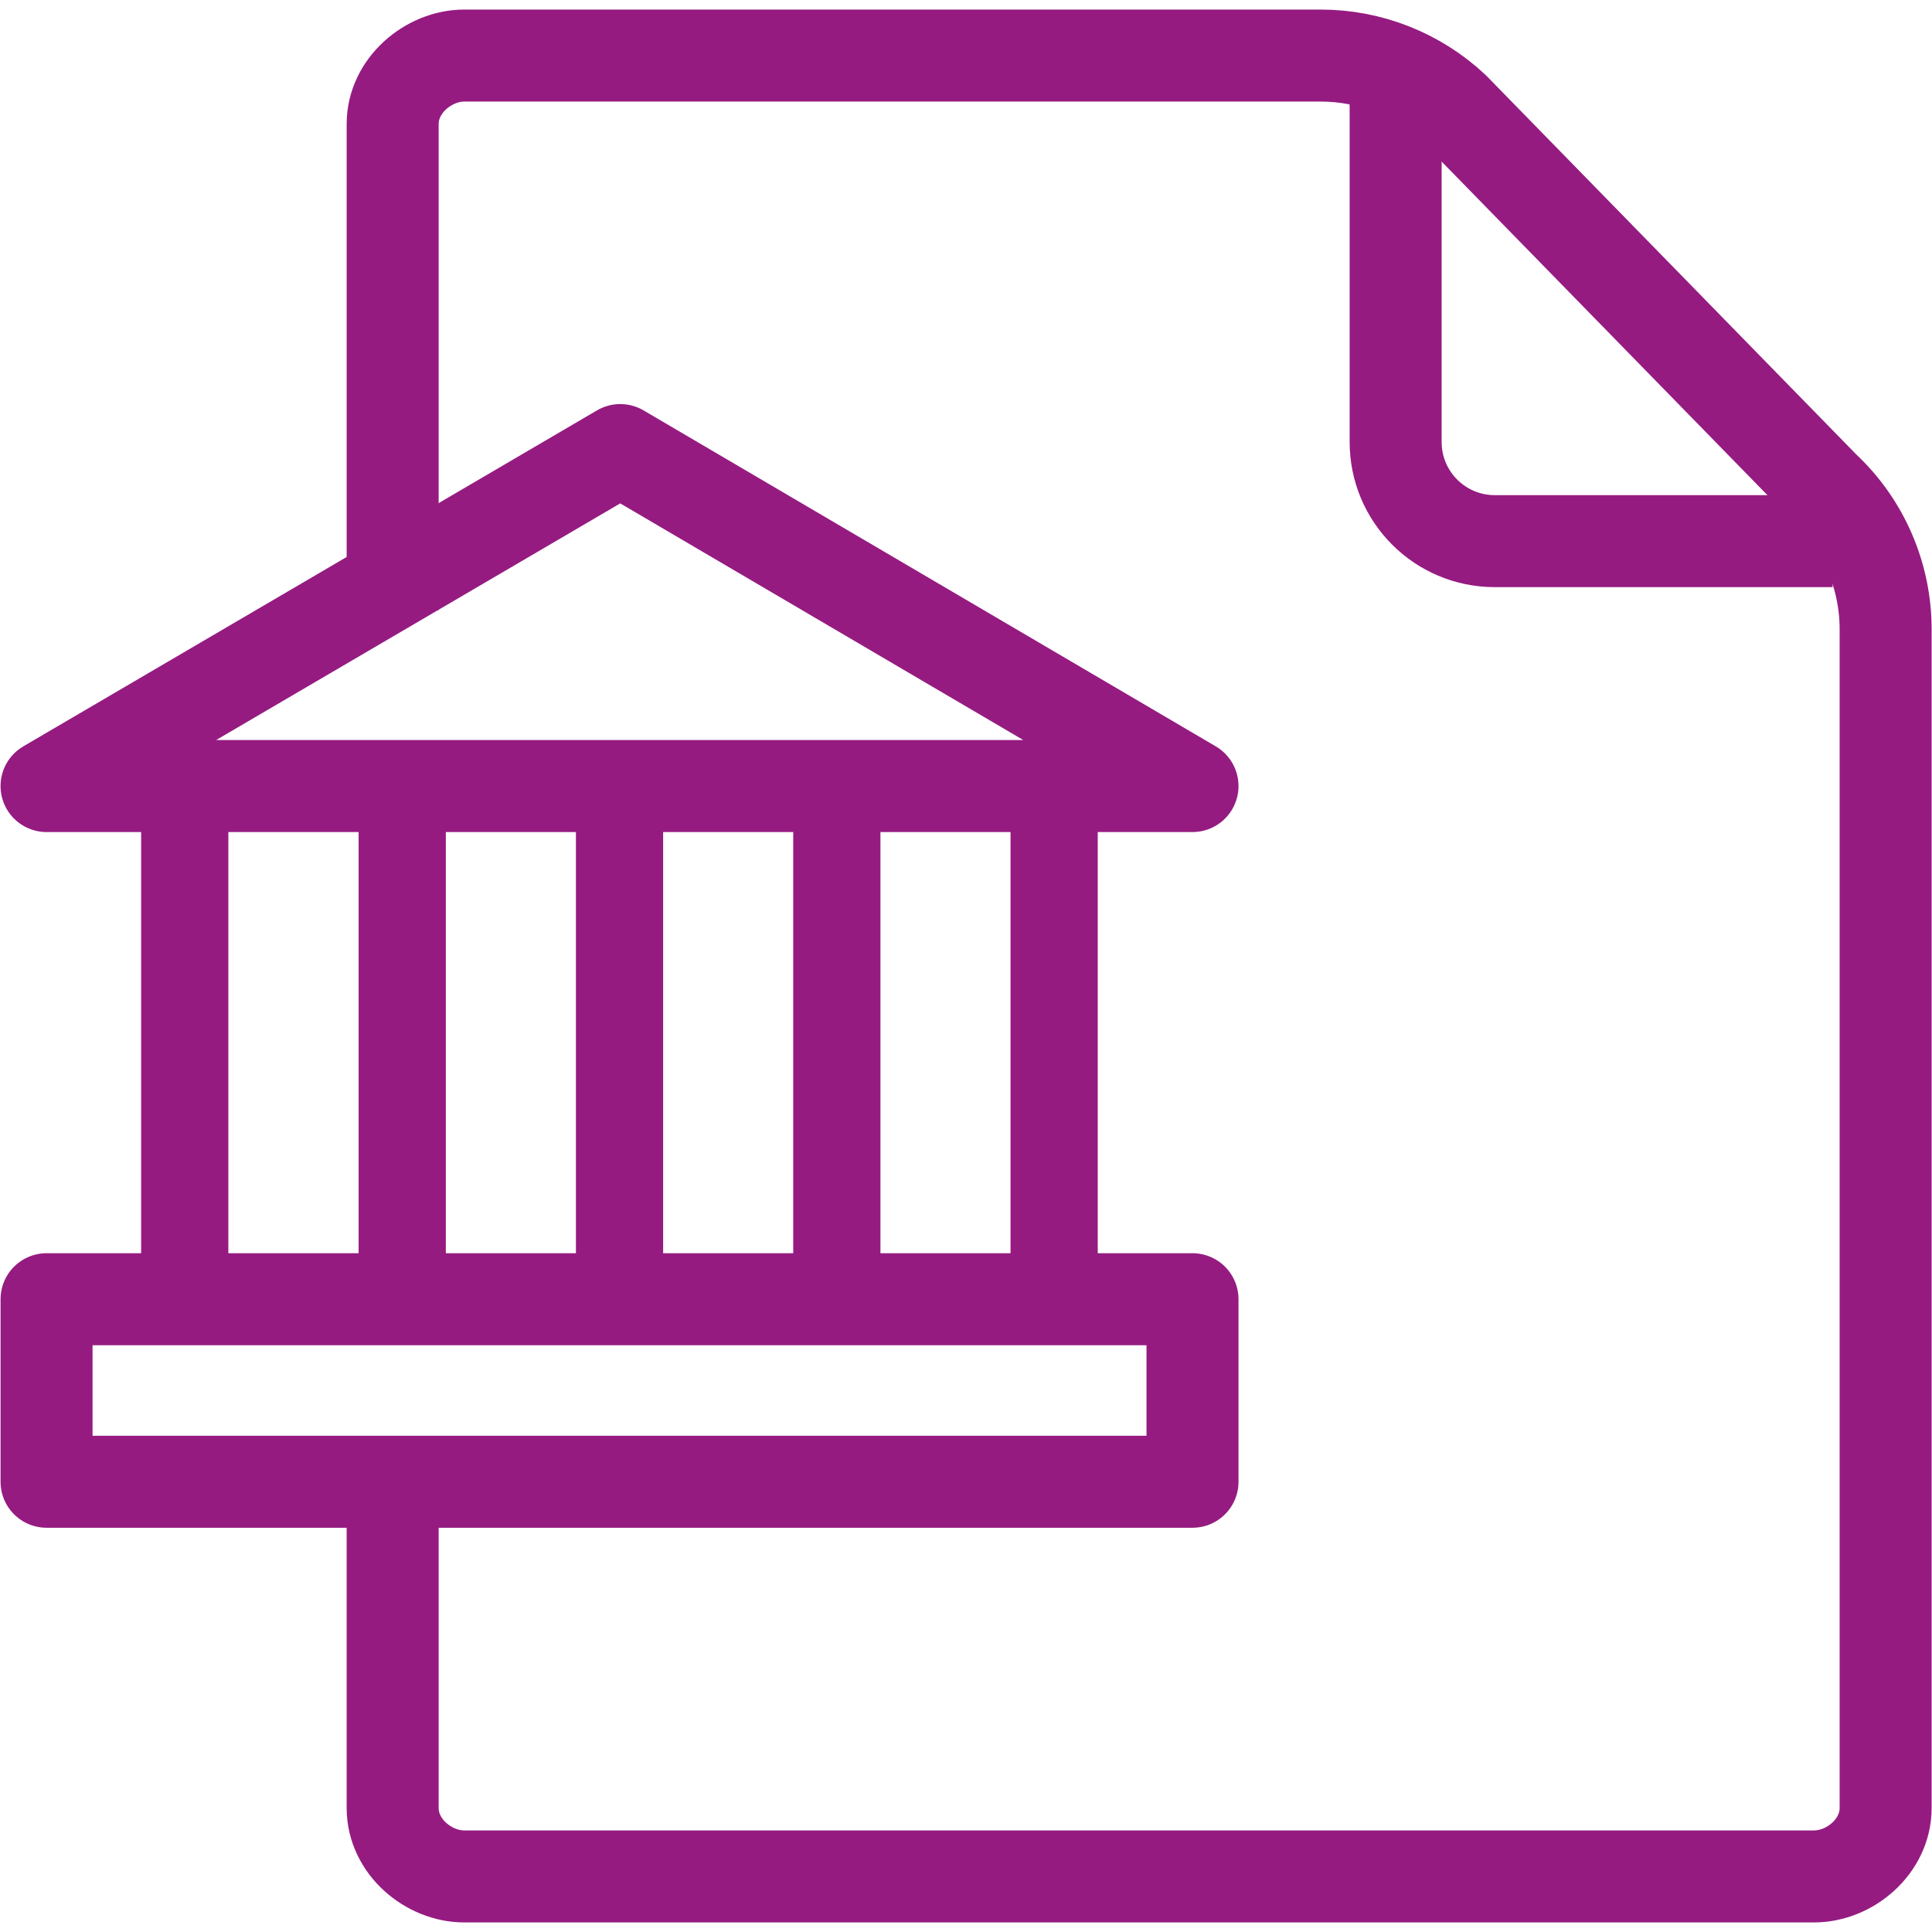
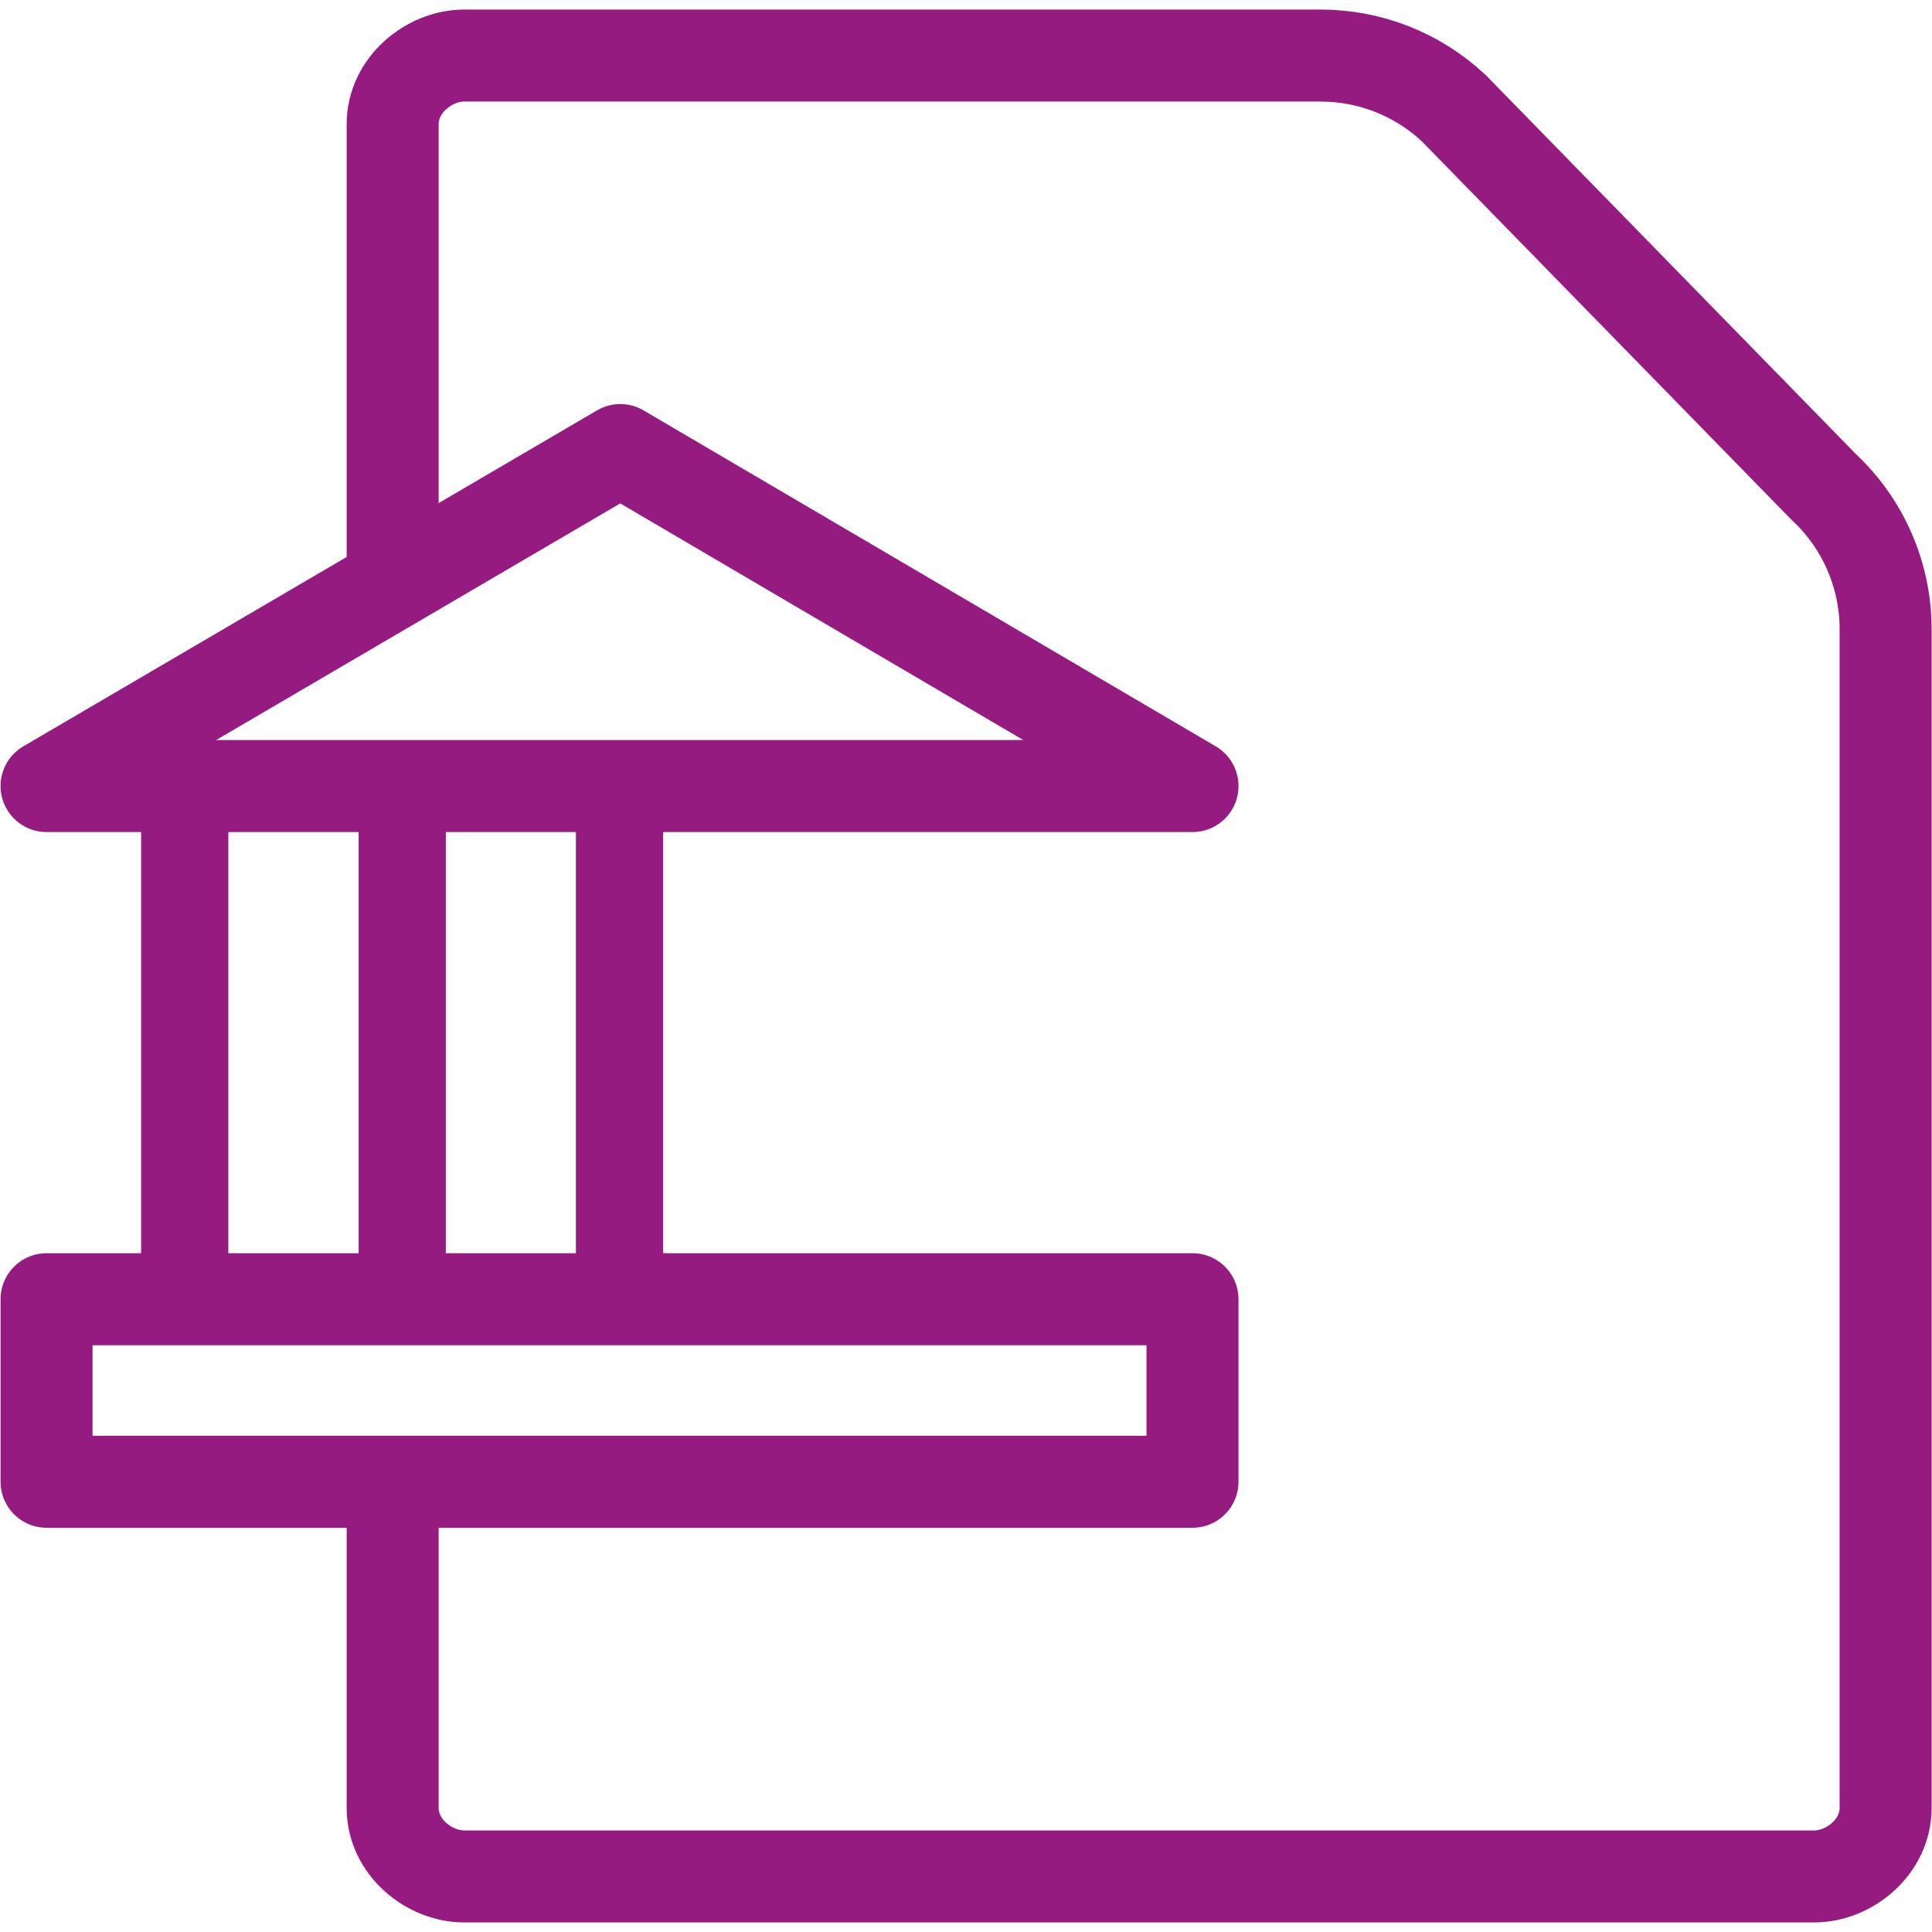
<svg xmlns="http://www.w3.org/2000/svg" id="Icoontjes_KLEUR" viewBox="0 0 105 105">
  <defs>
    <style>.cls-1{fill:#fff;stroke-width:4.74px;}.cls-1,.cls-2,.cls-3{stroke:#951b81;}.cls-1,.cls-3{stroke-linecap:round;stroke-linejoin:round;}.cls-2{stroke-miterlimit:10;}.cls-2,.cls-3{fill:none;stroke-width:5px;}</style>
  </defs>
  <line class="cls-1" x1="33.67" y1="69.8" x2="33.67" y2="44.13" />
  <line class="cls-1" x1="21.86" y1="69.8" x2="21.86" y2="44.13" />
  <line class="cls-1" x1="10.04" y1="69.8" x2="10.04" y2="44.13" />
-   <line class="cls-1" x1="57.29" y1="69.8" x2="57.29" y2="44.13" />
-   <line class="cls-1" x1="45.48" y1="69.8" x2="45.48" y2="44.13" />
  <polygon class="cls-3" points="64.81 42.72 2.53 42.72 33.71 24.46 64.81 42.72" />
  <rect class="cls-3" x="2.53" y="70.61" width="62.28" height="9.92" />
  <path class="cls-2" d="M21.34,80.54v17.72c0,2.11,1.96,3.72,3.89,3.72h73.36c1.94,0,3.89-1.62,3.89-3.72V34.2c0-2.92-1.21-5.72-3.34-7.71l-20.14-20.62c-1.96-1.83-4.54-2.85-7.22-2.85H25.23c-1.93,0-3.89,1.62-3.89,3.72v26.42" />
-   <path class="cls-2" d="M99.6,29.41h-18.36c-2.98,0-5.39-2.41-5.39-5.39V3.02" />
</svg>